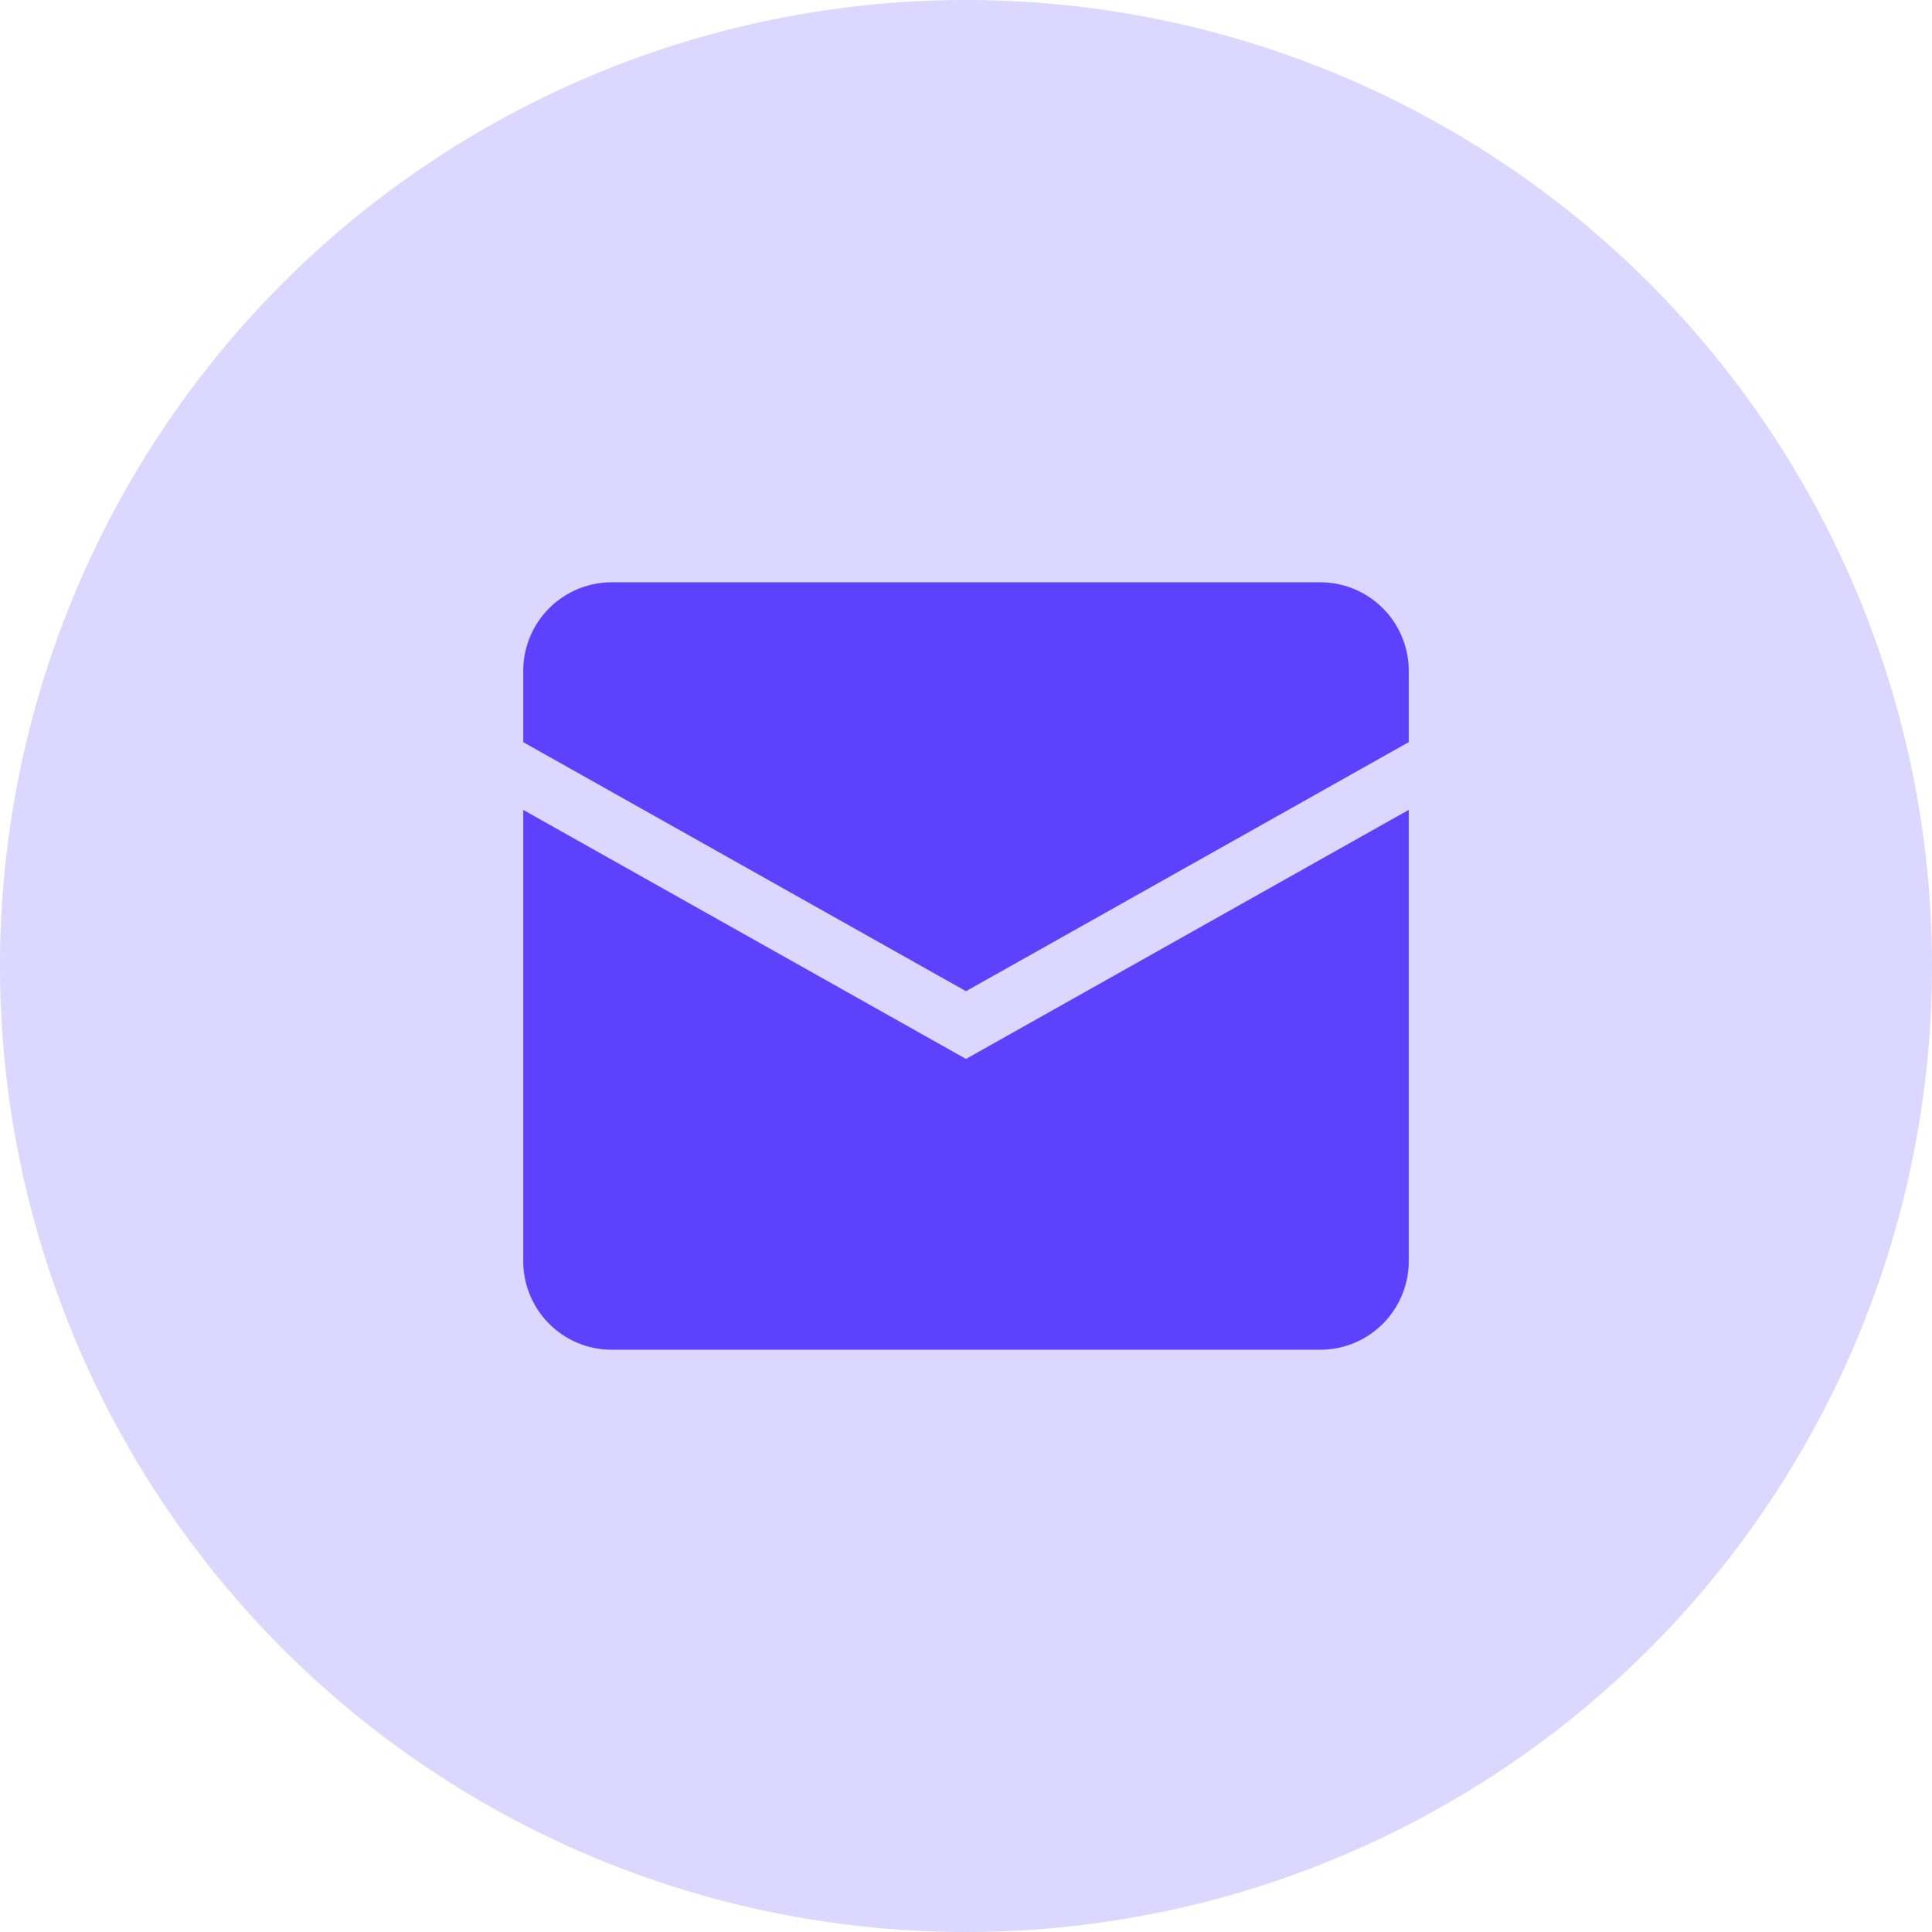
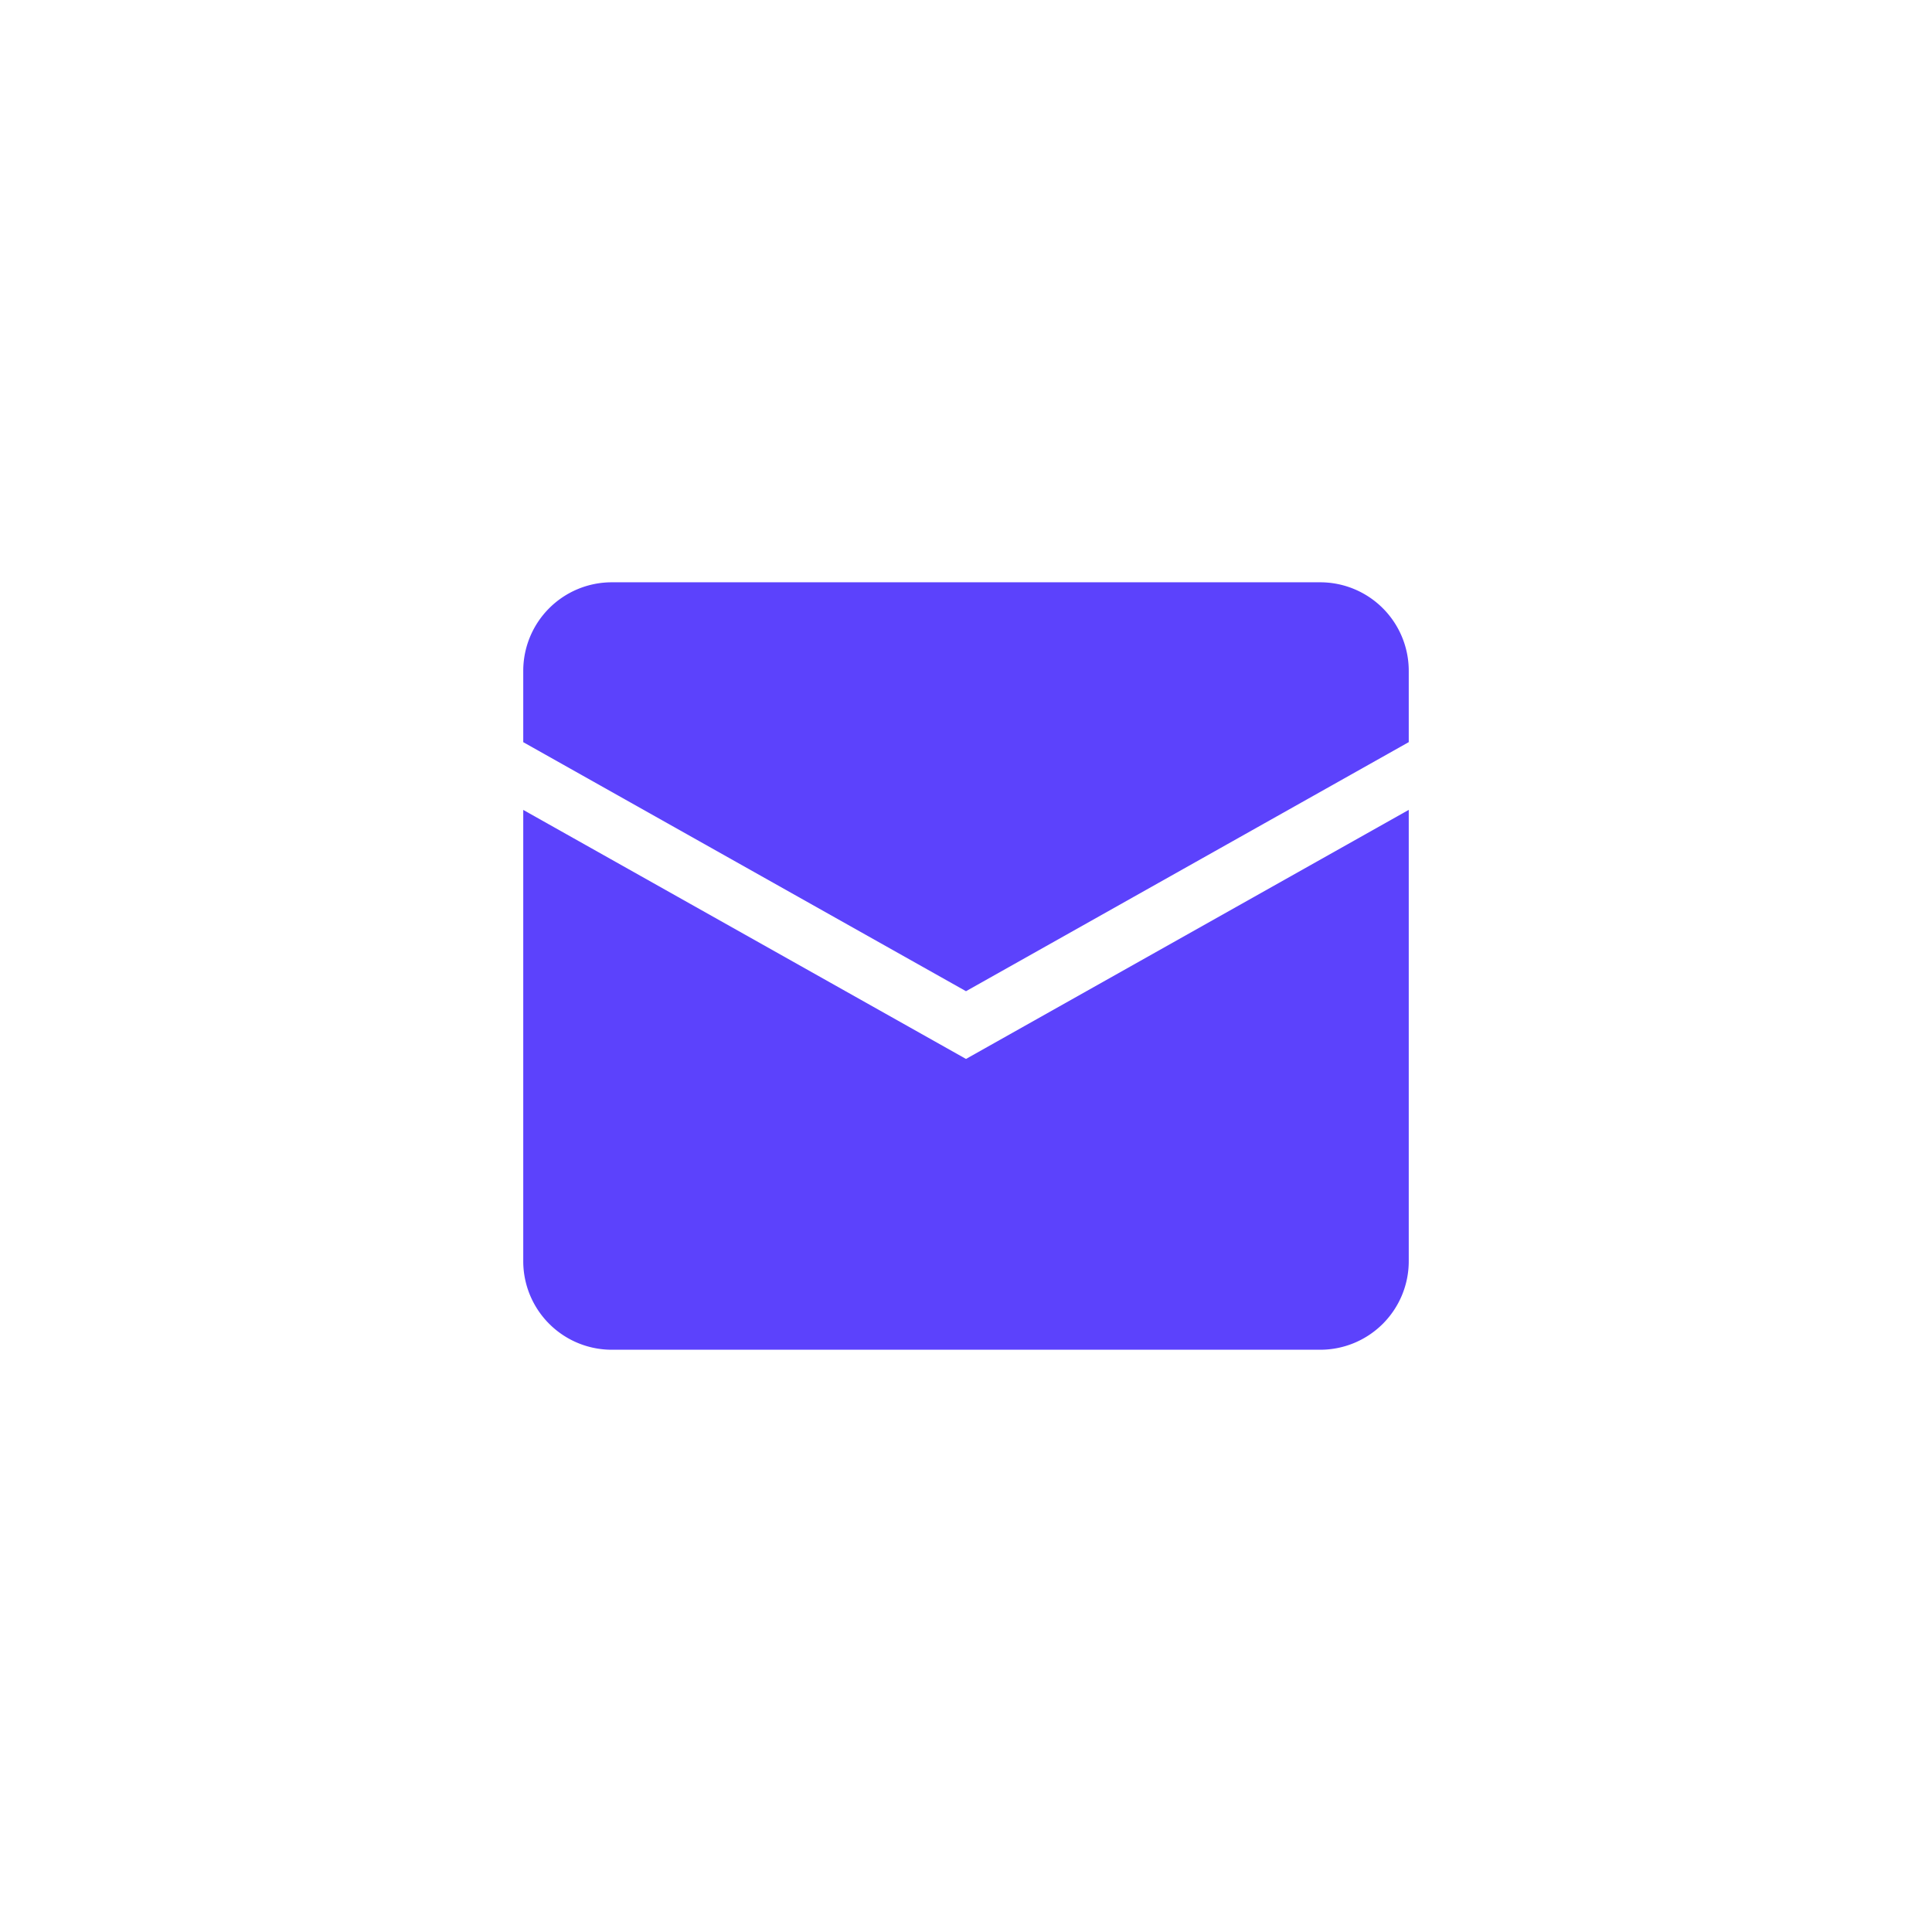
<svg xmlns="http://www.w3.org/2000/svg" width="48" height="48" fill="none">
-   <circle cx="24" cy="24" r="24" fill="#dcd7ff" />
  <path d="M13 16.667a2.2 2.2 0 0 1 2.2-2.2h17.6a2.2 2.2 0 0 1 2.2 2.2v1.771l-11 6.188-11-6.187v-1.771zm0 3.454v11.213a2.2 2.2 0 0 0 2.2 2.2h17.6a2.2 2.2 0 0 0 2.2-2.2V20.121l-11 6.188-11-6.187z" fill="#5c42fc" />
</svg>